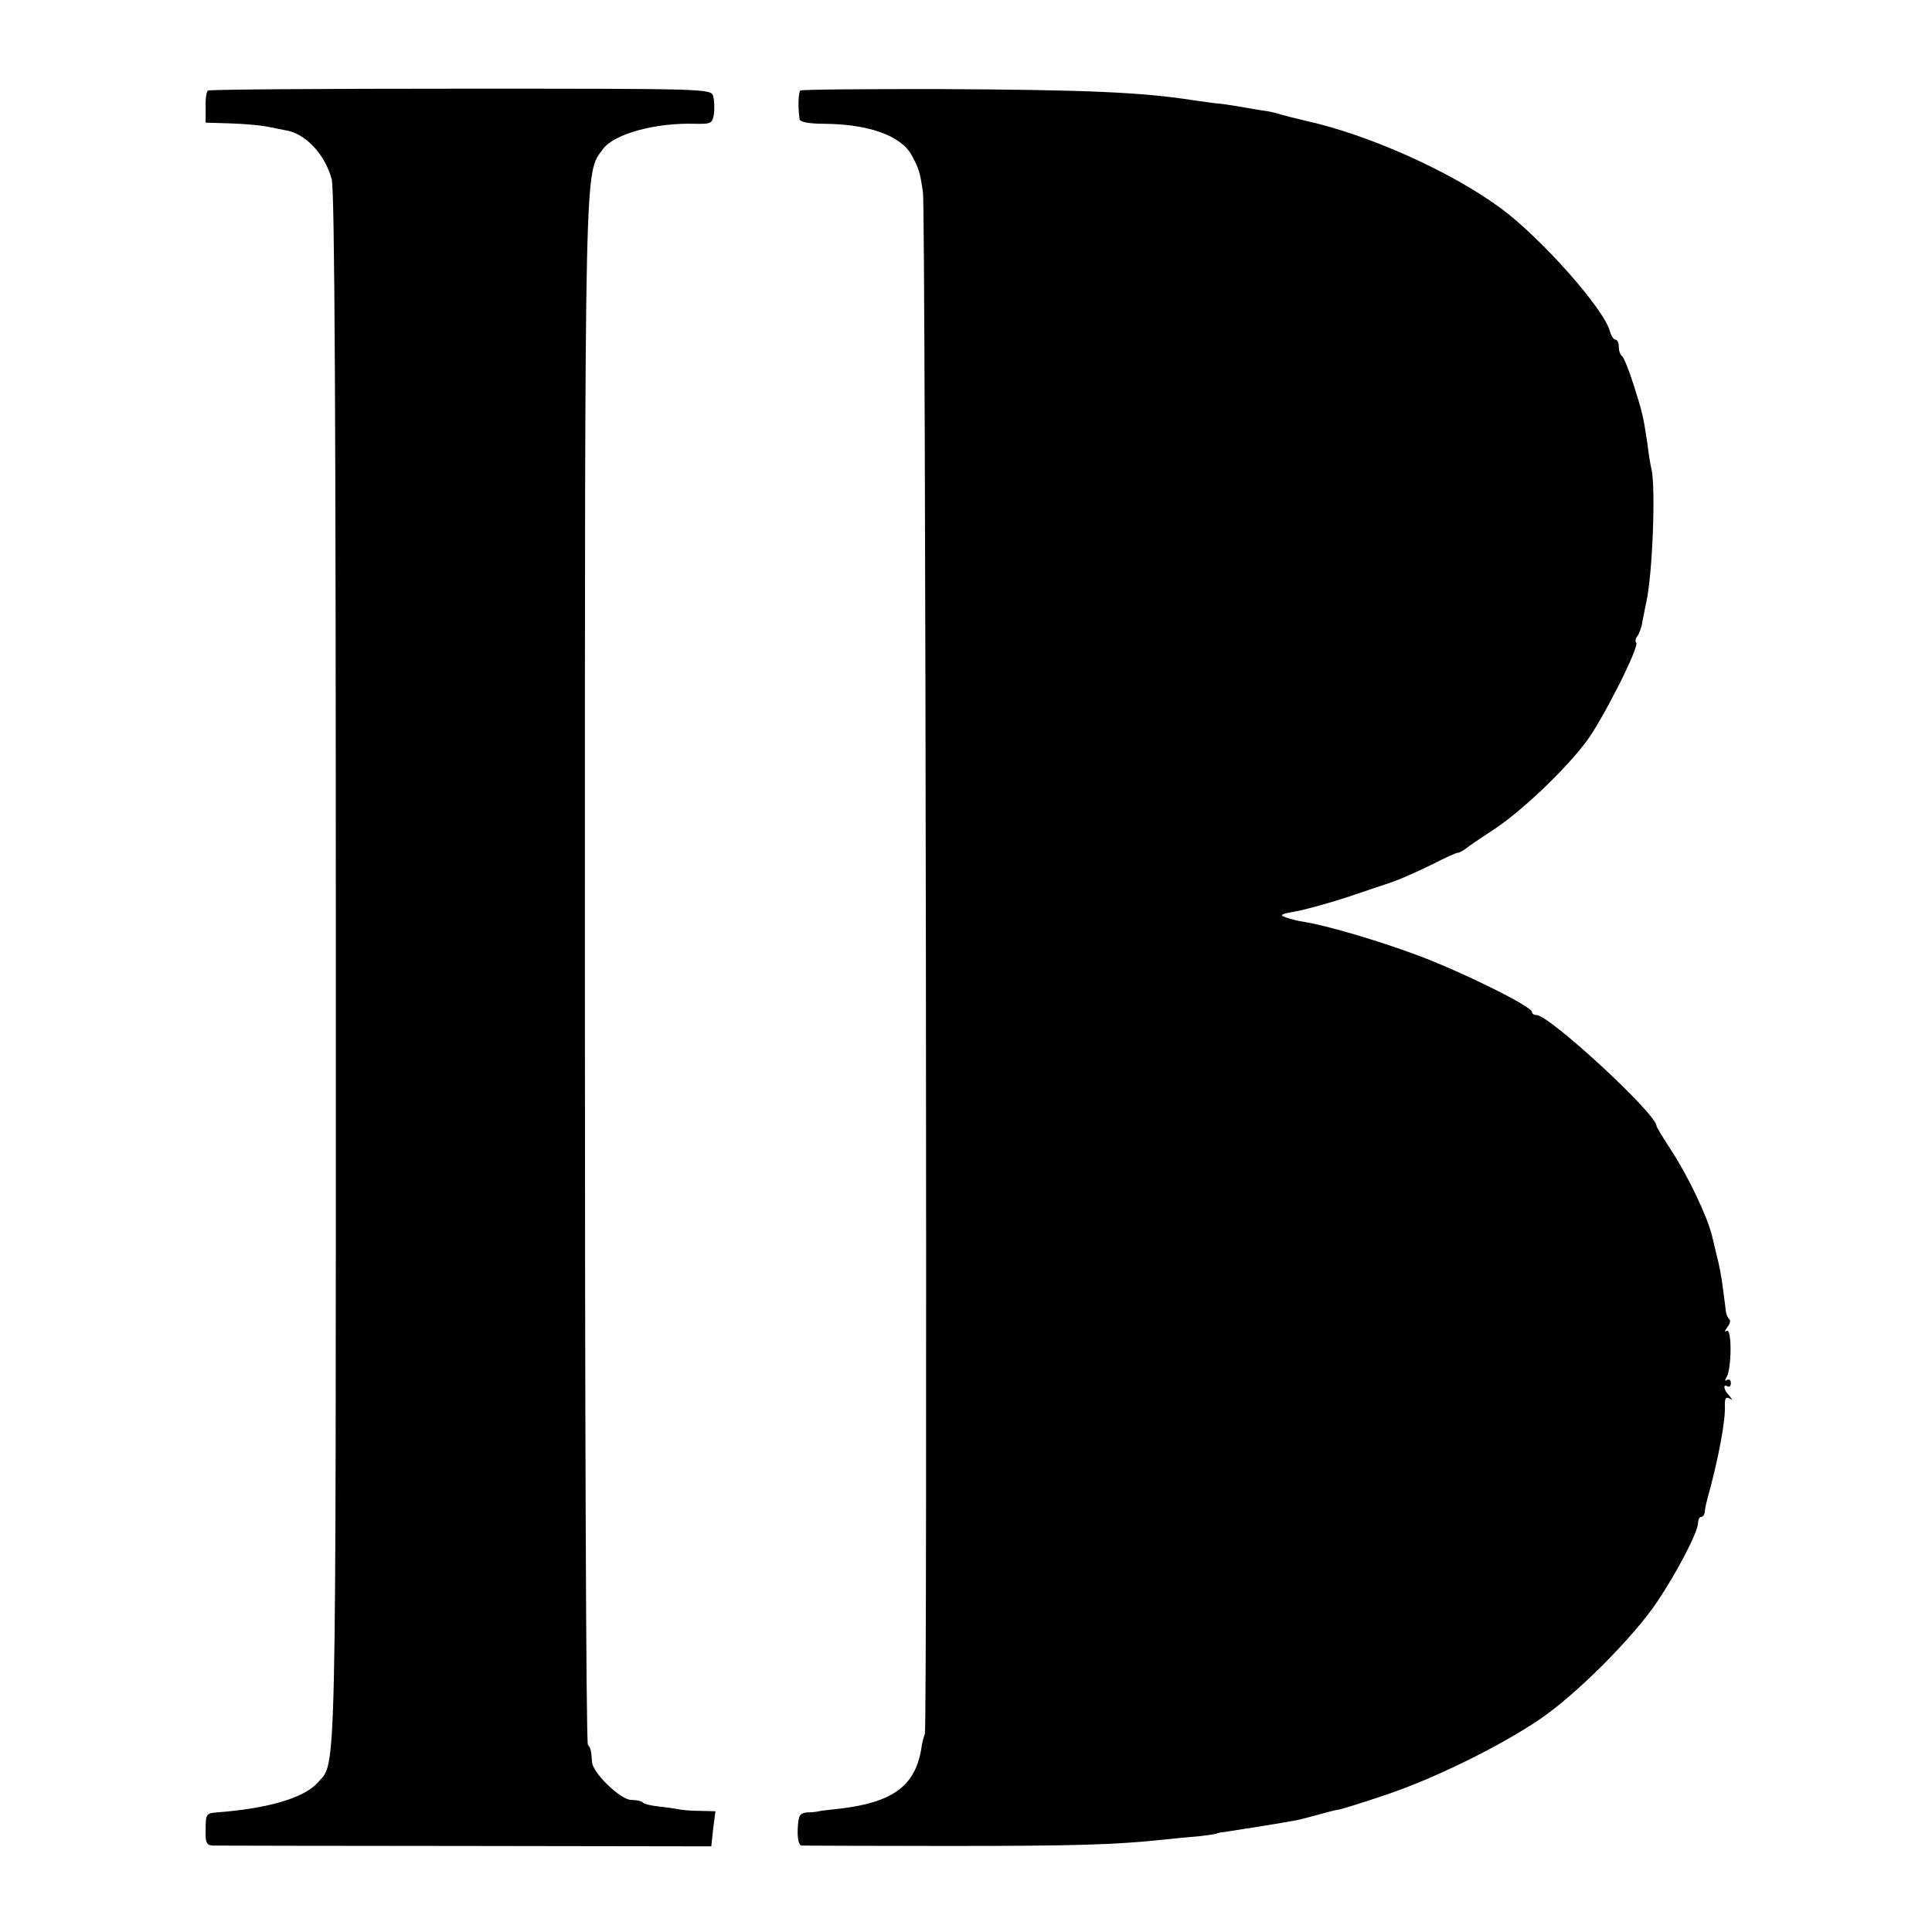
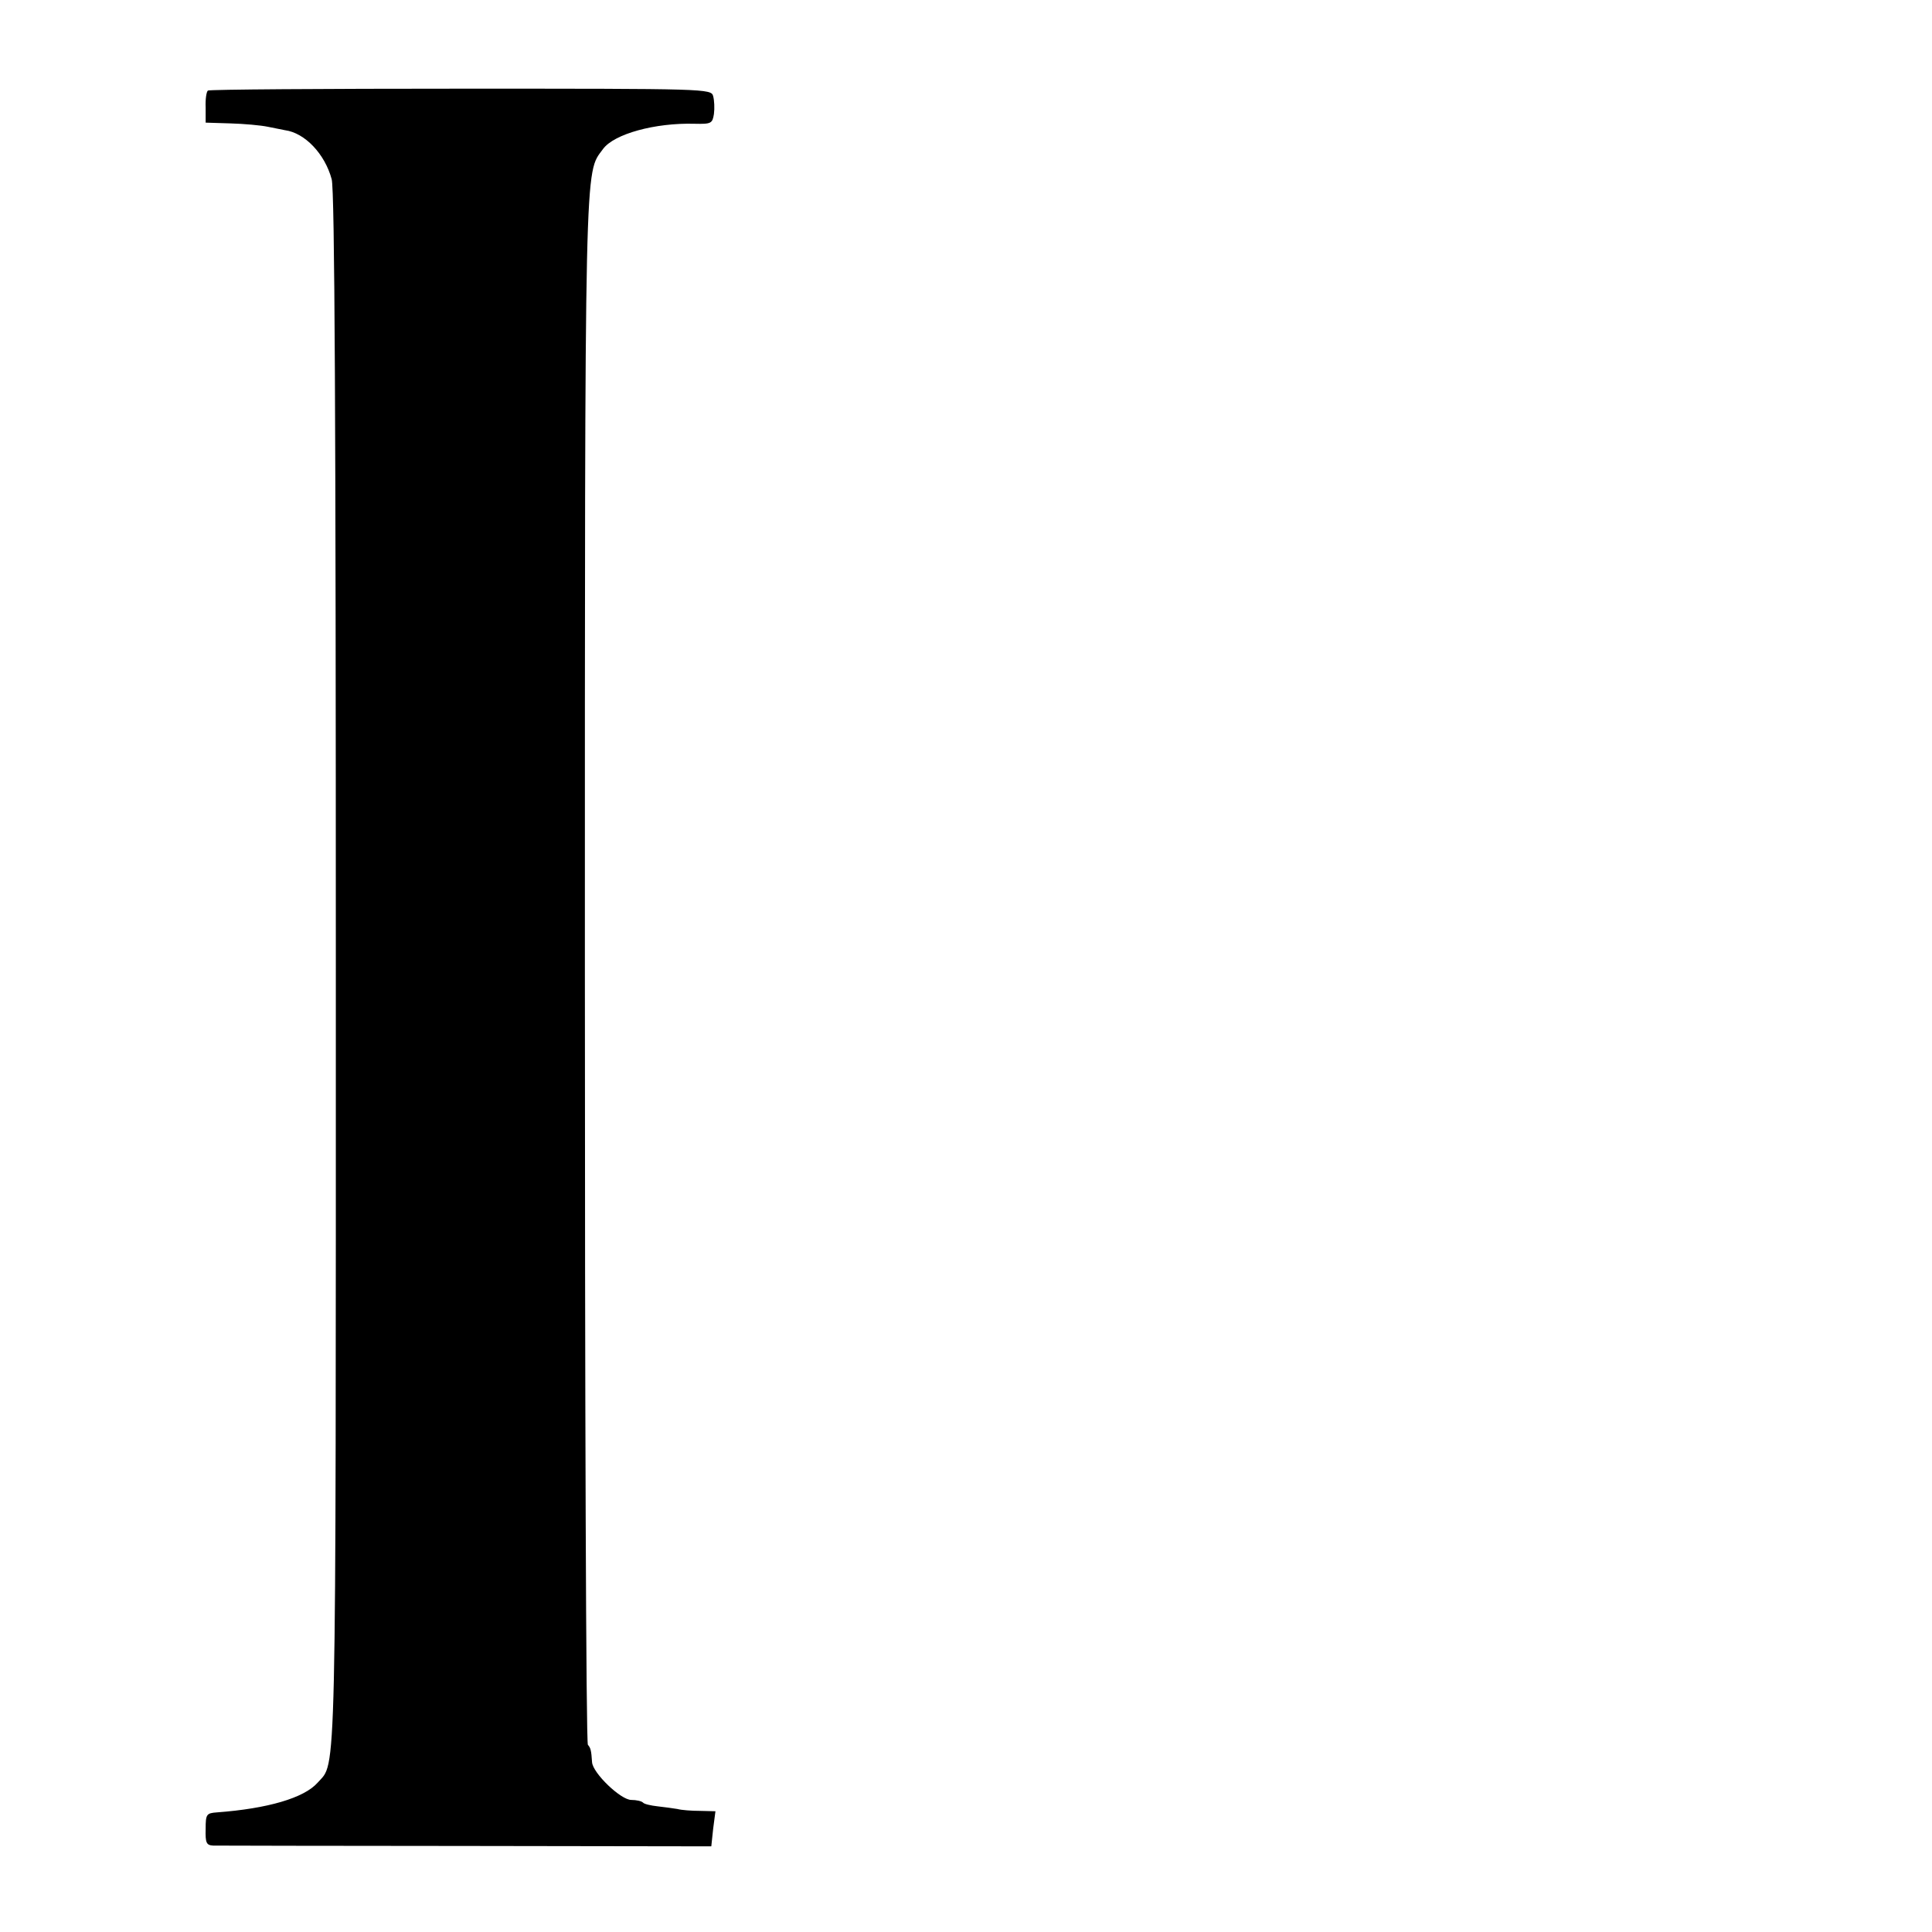
<svg xmlns="http://www.w3.org/2000/svg" version="1.0" width="512pt" height="512pt" viewBox="0 0 512 512" preserveAspectRatio="xMidYMid meet">
  <g transform="translate(0,512) scale(0.1,-0.1)" fill="#000000" stroke="none">
    <path d="M551 4880 c-4 -3 -7 -23 -6 -45 l0 -40 65 -2 c36 -1 81 -5 100 -9 19 -4 40 -8 45 -9 53 -7 106 -63 124 -130 8 -28 11 -645 11 -2090 0 -2206 2 -2102 -48 -2159 -36 -41 -133 -69 -267 -79 -28 -2 -30 -5 -30 -44 -1 -37 2 -43 20 -44 11 0 313 -1 670 -1 l650 -1 5 47 6 46 -41 1 c-22 0 -49 2 -60 5 -11 2 -35 5 -52 7 -18 2 -36 6 -39 10 -4 4 -18 7 -31 7 -28 0 -102 71 -104 100 -2 32 -4 38 -11 46 -5 4 -8 926 -8 2049 0 2187 -1 2113 48 2180 29 40 138 70 243 67 44 -1 47 1 51 26 2 15 1 36 -2 47 -5 20 -15 20 -668 20 -365 0 -667 -2 -671 -5z" />
-     <path d="M2121 4880 c-5 -4 -7 -42 -2 -76 0 -7 25 -12 64 -12 121 -1 206 -32 234 -85 18 -34 21 -42 29 -97 7 -44 12 -4071 5 -4085 -2 -5 -6 -18 -8 -30 -15 -109 -76 -154 -234 -170 -19 -2 -36 -4 -39 -5 -3 -1 -16 -3 -30 -3 -21 -2 -24 -7 -26 -44 -1 -26 3 -43 10 -44 6 0 178 -1 381 -1 343 0 451 3 580 17 28 3 70 7 95 9 25 3 45 6 45 7 0 1 9 3 20 4 58 9 153 24 184 30 9 1 36 8 61 15 25 7 52 14 61 15 9 2 64 19 123 39 125 42 297 126 404 198 96 64 252 220 315 315 54 81 107 184 107 207 0 9 4 16 8 16 5 0 9 6 10 13 0 6 3 21 6 32 29 104 50 212 47 253 0 16 3 21 12 16 9 -5 9 -4 0 7 -15 15 -18 33 -5 25 5 -3 9 1 9 9 0 8 -5 11 -10 8 -6 -4 -7 -1 -1 8 13 22 14 130 0 122 -6 -4 -6 -1 1 9 7 8 10 18 6 22 -4 3 -8 12 -9 19 -1 7 -4 35 -8 62 -3 28 -11 68 -17 90 -5 22 -11 45 -12 50 -12 50 -63 158 -109 228 -21 32 -38 60 -38 63 0 32 -284 294 -318 294 -7 0 -12 4 -12 8 0 15 -189 108 -305 151 -105 39 -238 78 -299 88 -16 2 -38 8 -49 12 -17 6 -12 9 23 15 24 4 87 21 139 38 53 18 98 33 101 34 25 7 83 32 129 55 31 16 60 29 64 29 4 0 13 5 20 10 7 6 41 29 76 52 72 47 188 157 245 233 43 57 142 253 132 262 -3 3 -2 11 3 17 5 6 12 25 14 41 3 17 8 39 10 50 16 72 25 294 14 350 -3 11 -8 42 -11 68 -11 73 -13 83 -37 158 -12 38 -26 72 -30 75 -5 3 -9 14 -9 25 0 10 -4 19 -9 19 -5 0 -11 10 -15 23 -15 58 -183 248 -290 326 -132 97 -349 194 -516 231 -30 7 -62 15 -70 18 -8 2 -22 6 -30 7 -8 1 -33 5 -55 9 -22 4 -53 9 -70 11 -16 1 -48 6 -70 9 -142 22 -286 28 -683 30 -195 0 -357 -1 -361 -4z" />
  </g>
</svg>